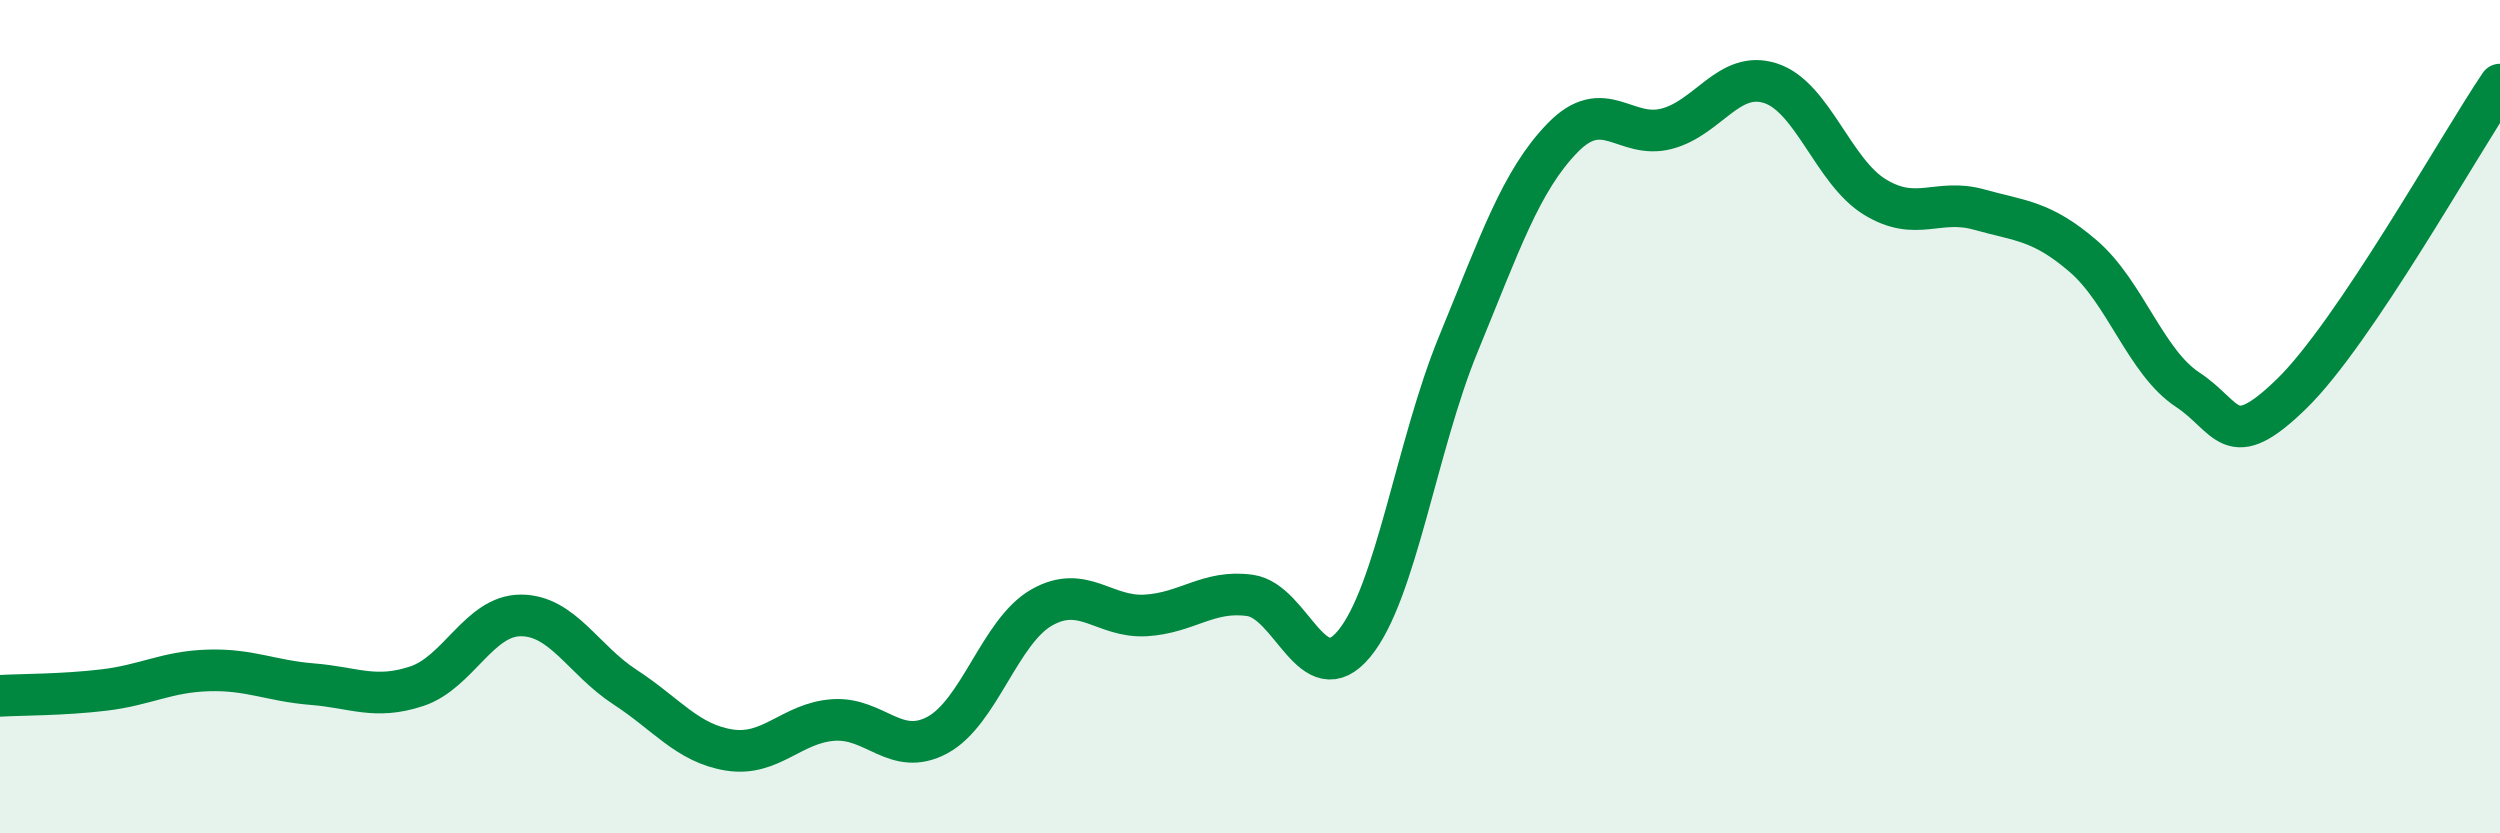
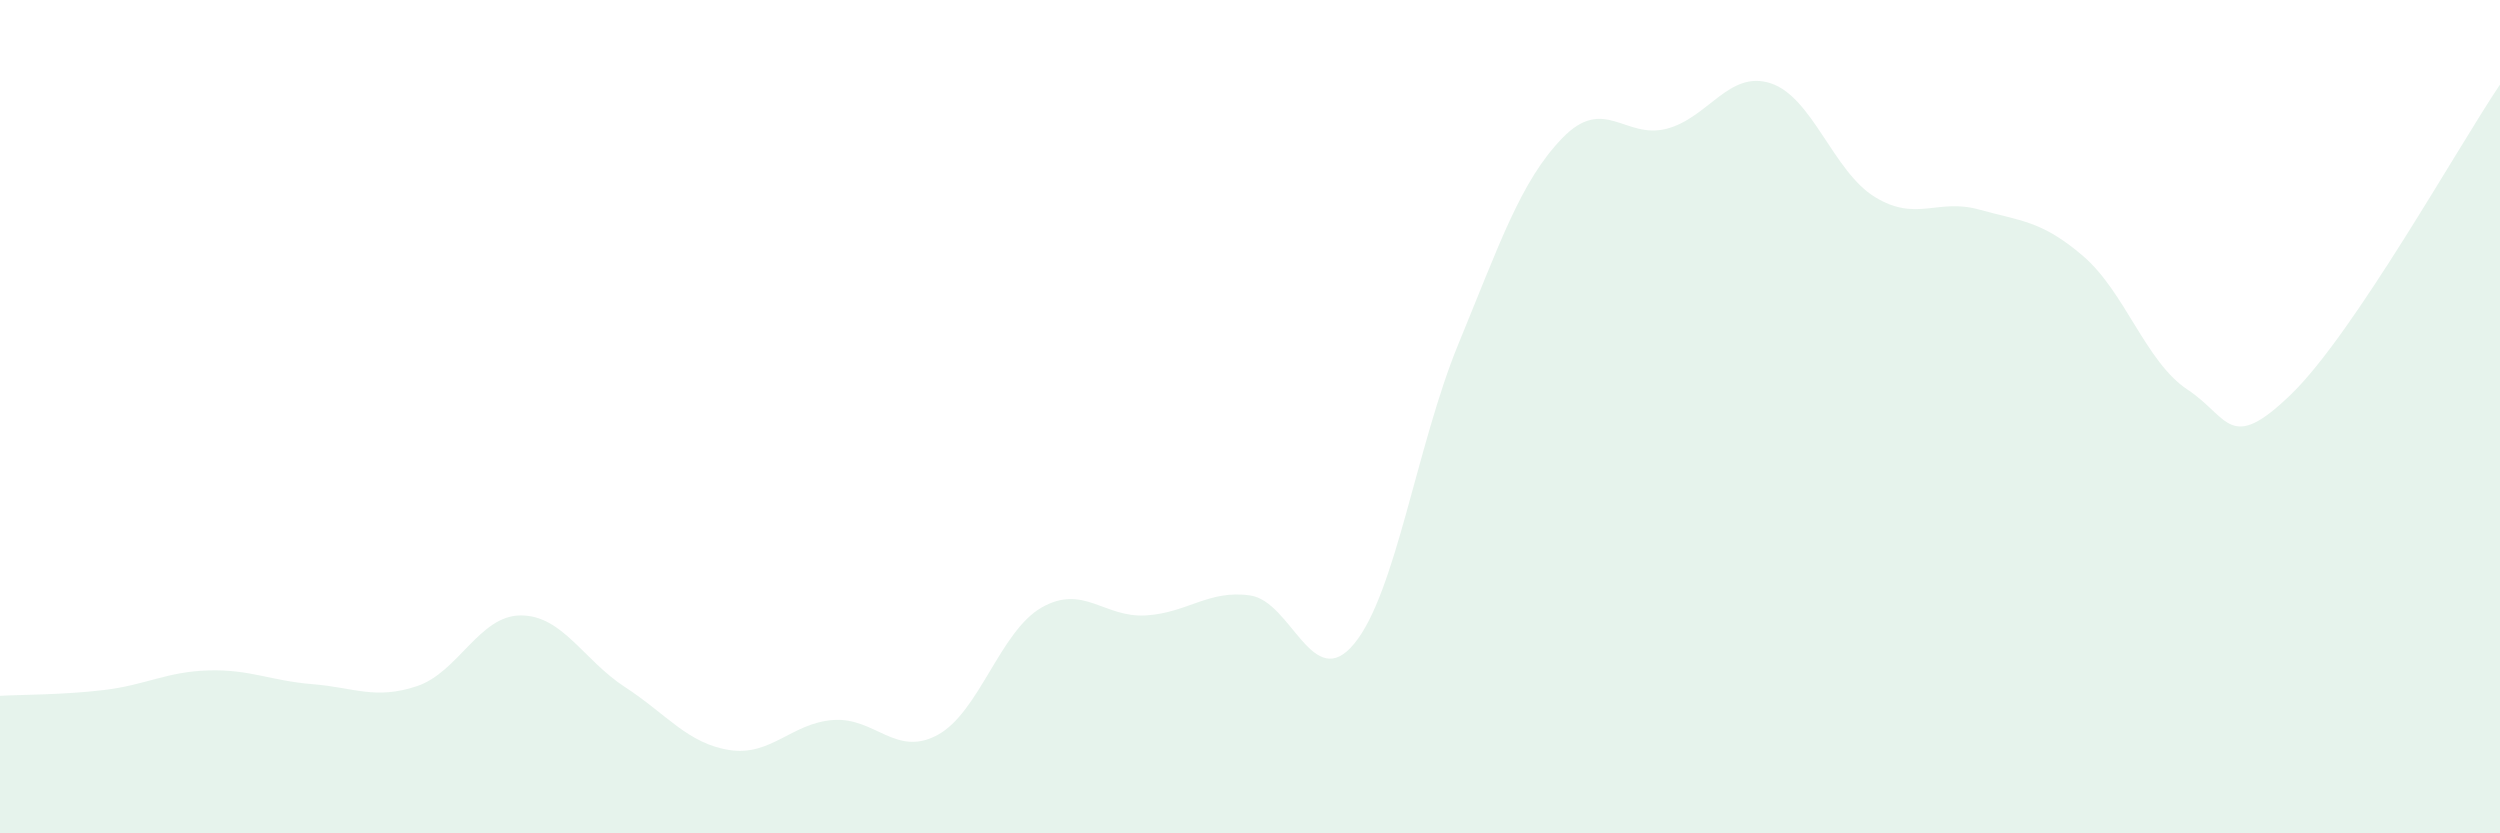
<svg xmlns="http://www.w3.org/2000/svg" width="60" height="20" viewBox="0 0 60 20">
  <path d="M 0,16.7 C 0.5,16.67 1.5,16.68 2.5,16.56 C 3.5,16.44 4,16.12 5,16.09 C 6,16.06 6.5,16.34 7.5,16.42 C 8.5,16.5 9,16.8 10,16.47 C 11,16.14 11.5,14.77 12.5,14.77 C 13.5,14.77 14,15.84 15,16.49 C 16,17.14 16.5,17.84 17.5,18 C 18.5,18.16 19,17.35 20,17.28 C 21,17.21 21.5,18.18 22.5,17.64 C 23.5,17.1 24,15.15 25,14.58 C 26,14.01 26.5,14.83 27.5,14.77 C 28.5,14.71 29,14.15 30,14.29 C 31,14.43 31.5,16.66 32.5,15.45 C 33.5,14.24 34,10.69 35,8.26 C 36,5.83 36.5,4.34 37.5,3.31 C 38.5,2.28 39,3.35 40,3.09 C 41,2.83 41.5,1.67 42.5,2 C 43.5,2.33 44,4.12 45,4.73 C 46,5.34 46.5,4.75 47.5,5.03 C 48.5,5.31 49,5.29 50,6.15 C 51,7.01 51.5,8.69 52.5,9.35 C 53.5,10.01 53.5,10.91 55,9.45 C 56.5,7.99 59,3.51 60,2.03L60 20L0 20Z" fill="#008740" opacity="0.1" stroke-linecap="round" stroke-linejoin="round" />
-   <path d="M 0,16.7 C 0.5,16.67 1.5,16.68 2.5,16.56 C 3.5,16.44 4,16.12 5,16.09 C 6,16.06 6.5,16.34 7.5,16.42 C 8.5,16.5 9,16.8 10,16.47 C 11,16.14 11.5,14.77 12.5,14.77 C 13.5,14.77 14,15.84 15,16.49 C 16,17.14 16.5,17.84 17.5,18 C 18.5,18.16 19,17.35 20,17.28 C 21,17.21 21.5,18.18 22.5,17.64 C 23.5,17.1 24,15.15 25,14.58 C 26,14.01 26.5,14.83 27.5,14.77 C 28.5,14.71 29,14.15 30,14.29 C 31,14.43 31.5,16.66 32.5,15.45 C 33.5,14.24 34,10.69 35,8.26 C 36,5.83 36.5,4.34 37.5,3.31 C 38.5,2.28 39,3.35 40,3.09 C 41,2.83 41.5,1.67 42.5,2 C 43.5,2.33 44,4.12 45,4.73 C 46,5.34 46.5,4.75 47.5,5.03 C 48.5,5.31 49,5.29 50,6.15 C 51,7.01 51.5,8.69 52.5,9.35 C 53.5,10.01 53.5,10.91 55,9.45 C 56.5,7.99 59,3.51 60,2.03" stroke="#008740" stroke-width="1" fill="none" stroke-linecap="round" stroke-linejoin="round" />
</svg>